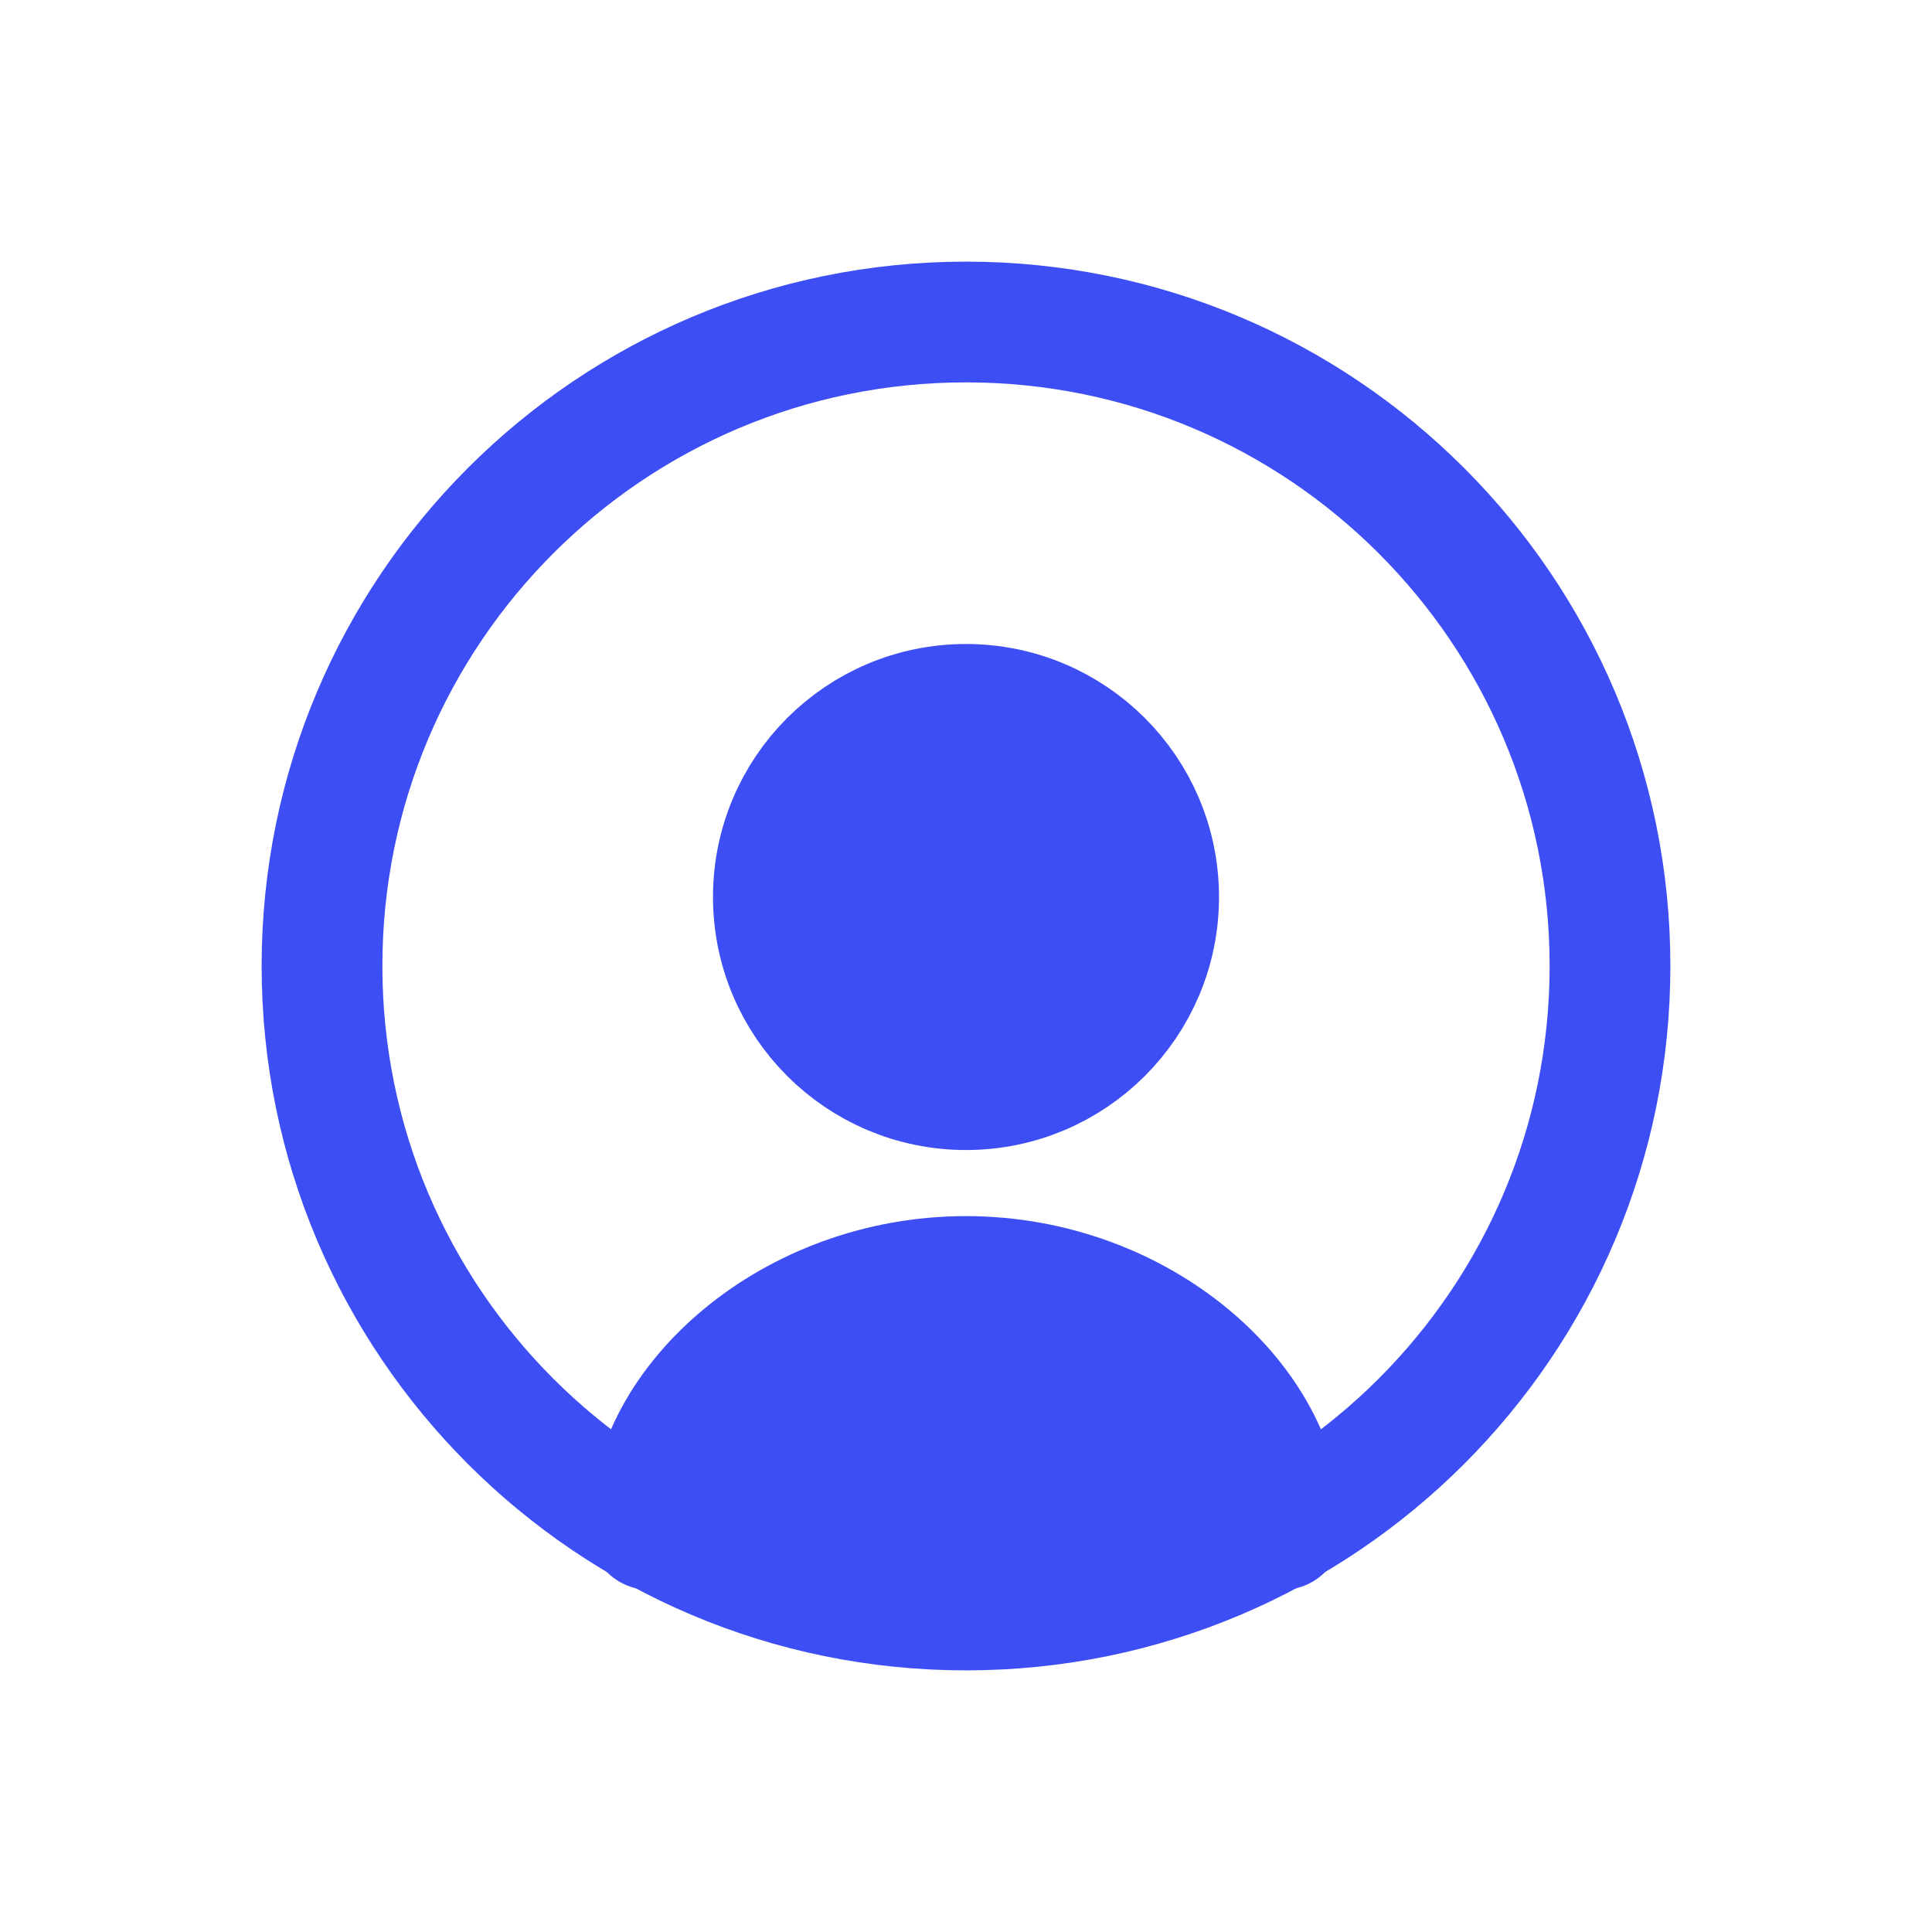
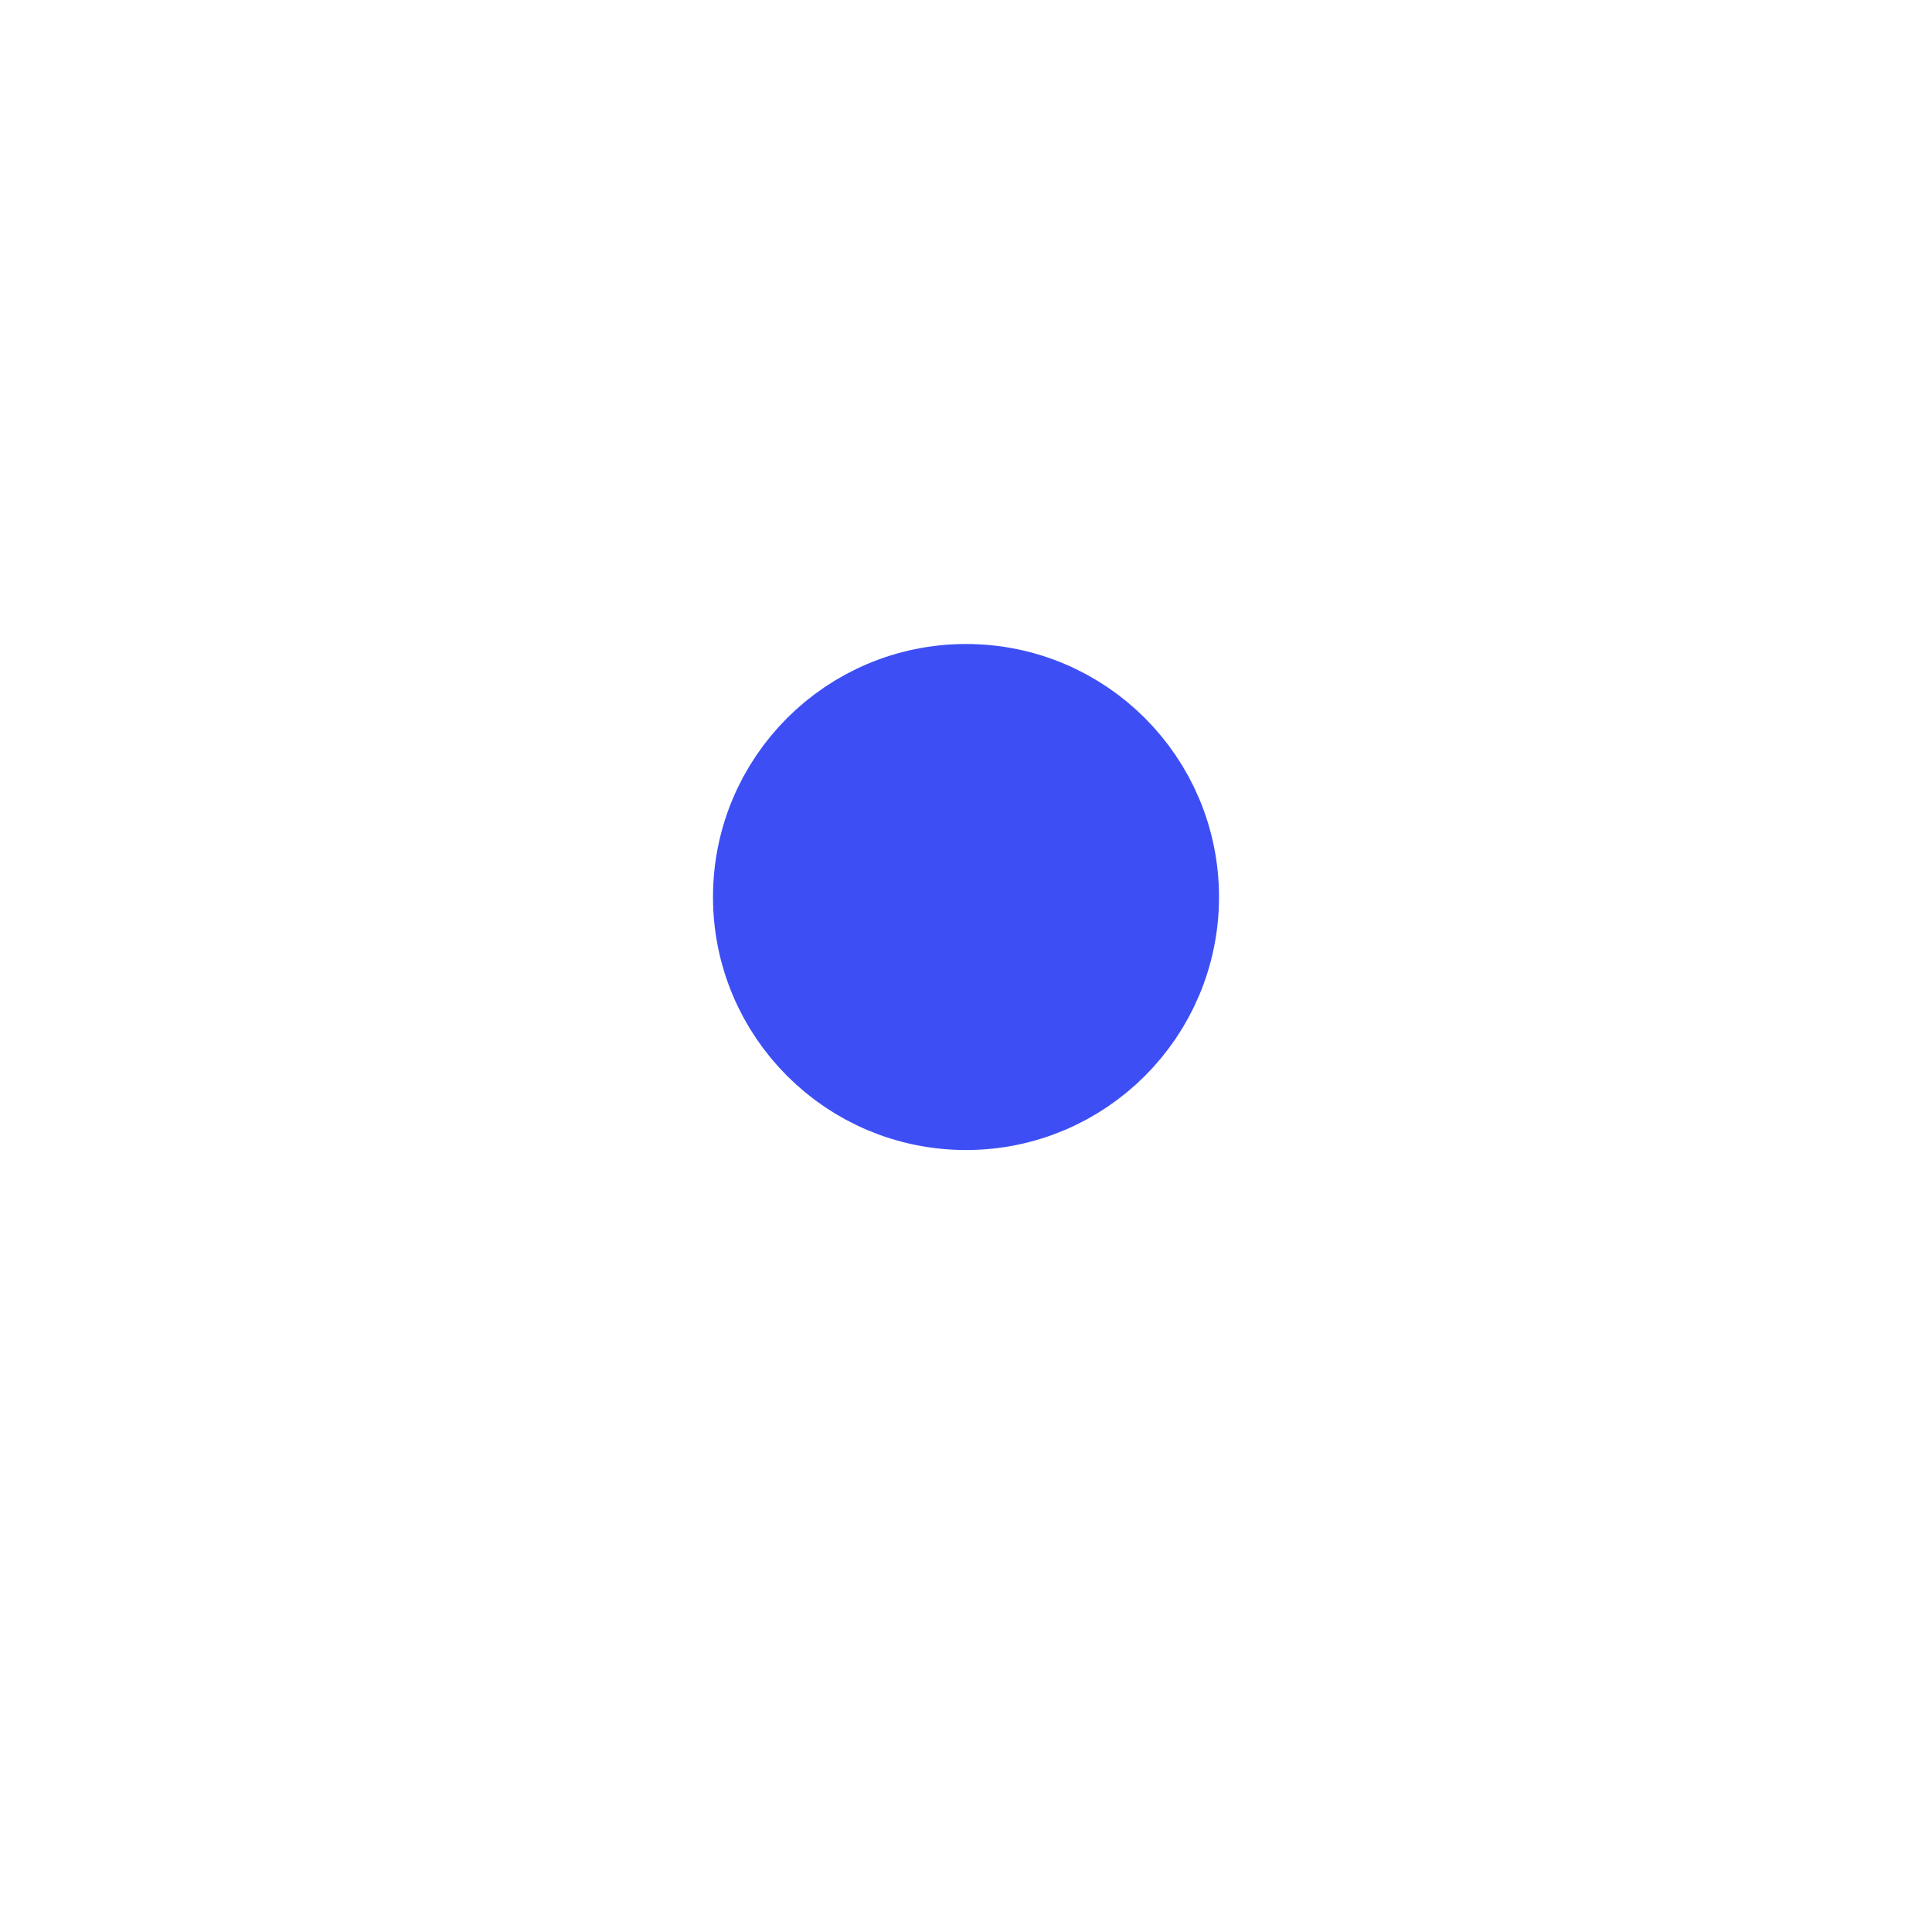
<svg xmlns="http://www.w3.org/2000/svg" width="24" height="24" viewBox="0 0 24 24" fill="none">
-   <path d="M20 12C20 16.418 16.418 20 12 20C7.582 20 4 16.418 4 12C4 7.582 7.582 4 12 4C16.418 4 20 7.582 20 12Z" stroke="#3D4FF4" stroke-width="1.5" />
-   <path d="M14.393 11.143C14.393 12.464 13.322 13.536 12 13.536C10.678 13.536 9.607 12.464 9.607 11.143C9.607 9.821 10.678 8.75 12 8.75C13.322 8.75 14.393 9.821 14.393 11.143Z" fill="#3D4FF4" stroke="#3D4FF4" stroke-width="1.5" />
-   <path d="M15.928 19C15.928 17.429 14.17 15.857 12 15.857C9.83 15.857 8.071 17.429 8.071 19" stroke="#3D4FF4" stroke-width="1.5" stroke-linecap="round" stroke-linejoin="round" />
-   <path d="M13 16L16 18.5L14.5 19.5L11.5 20L9 19.5L8 18.5L8.5 17L11 16H13Z" fill="#3D4FF4" />
+   <path d="M14.393 11.143C14.393 12.464 13.322 13.536 12 13.536C10.678 13.536 9.607 12.464 9.607 11.143C9.607 9.821 10.678 8.75 12 8.75C13.322 8.75 14.393 9.821 14.393 11.143" fill="#3D4FF4" stroke="#3D4FF4" stroke-width="1.5" />
</svg>